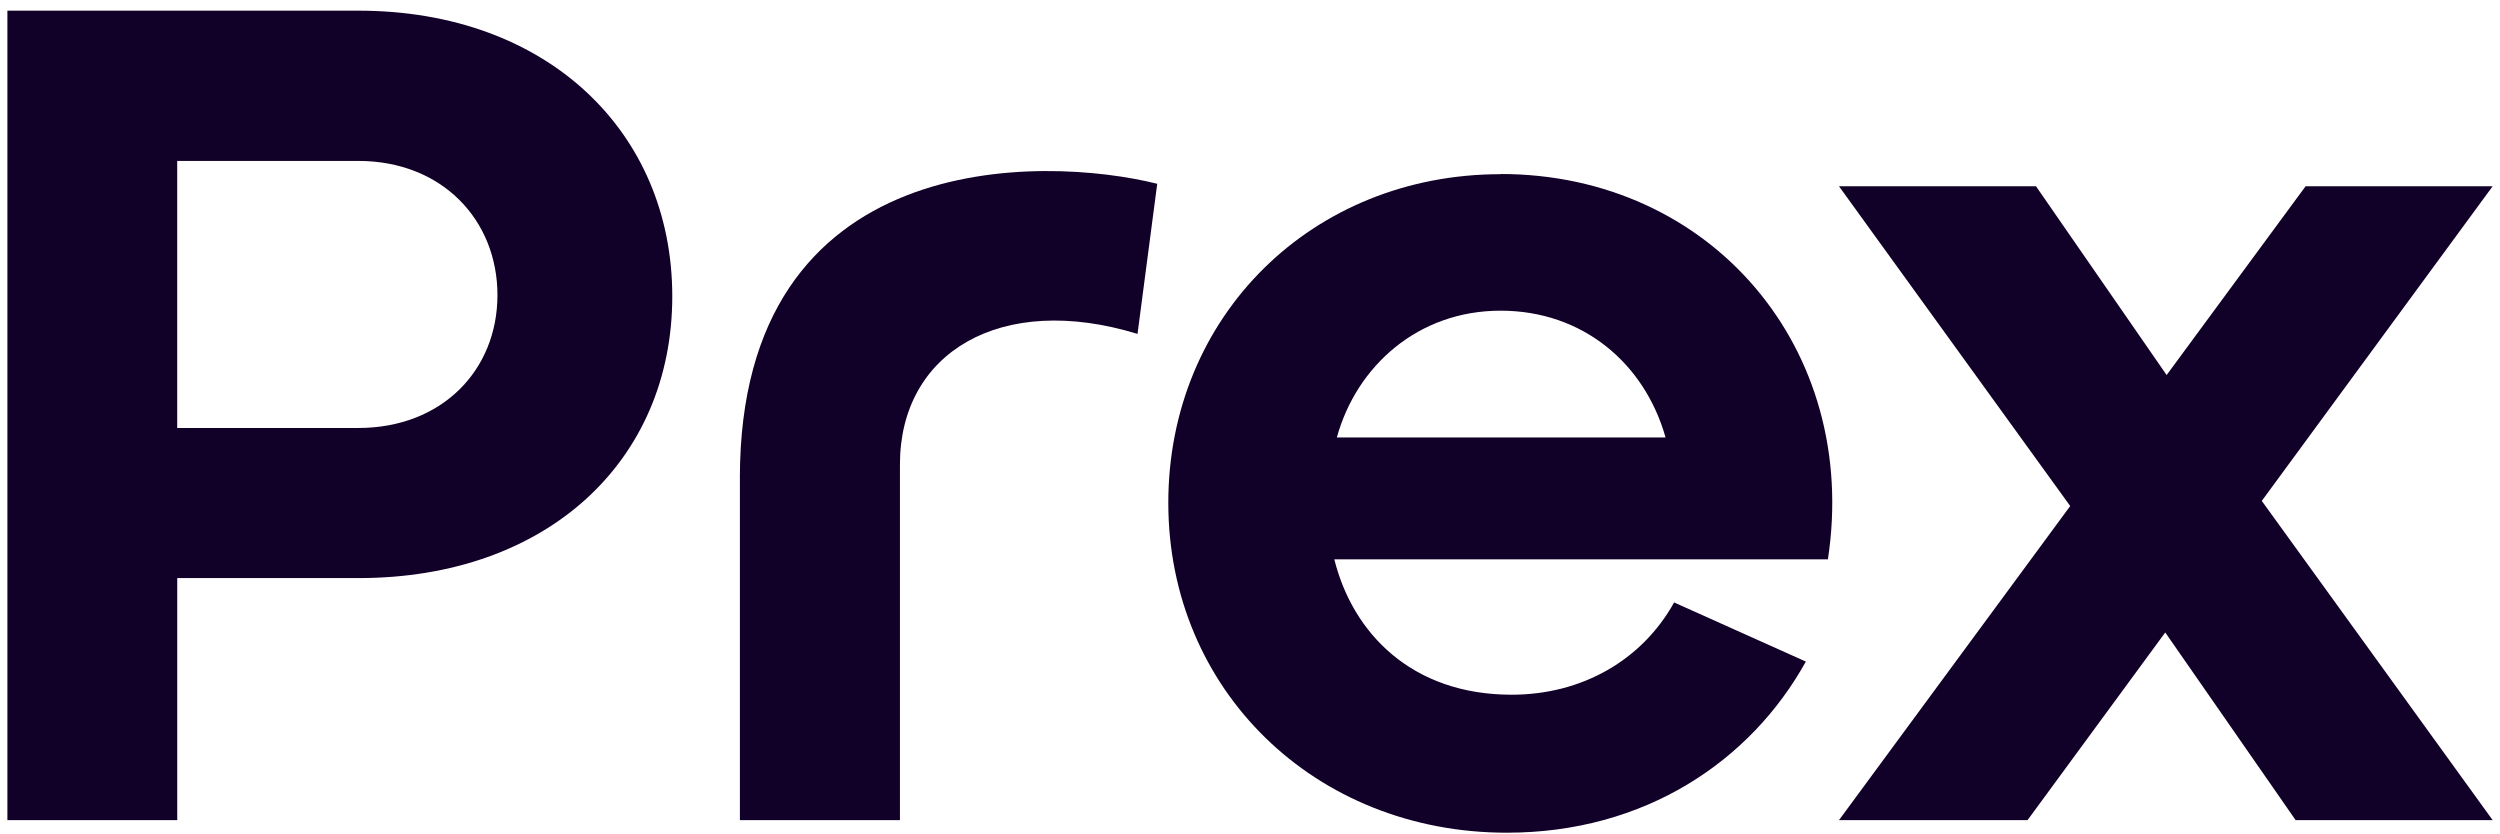
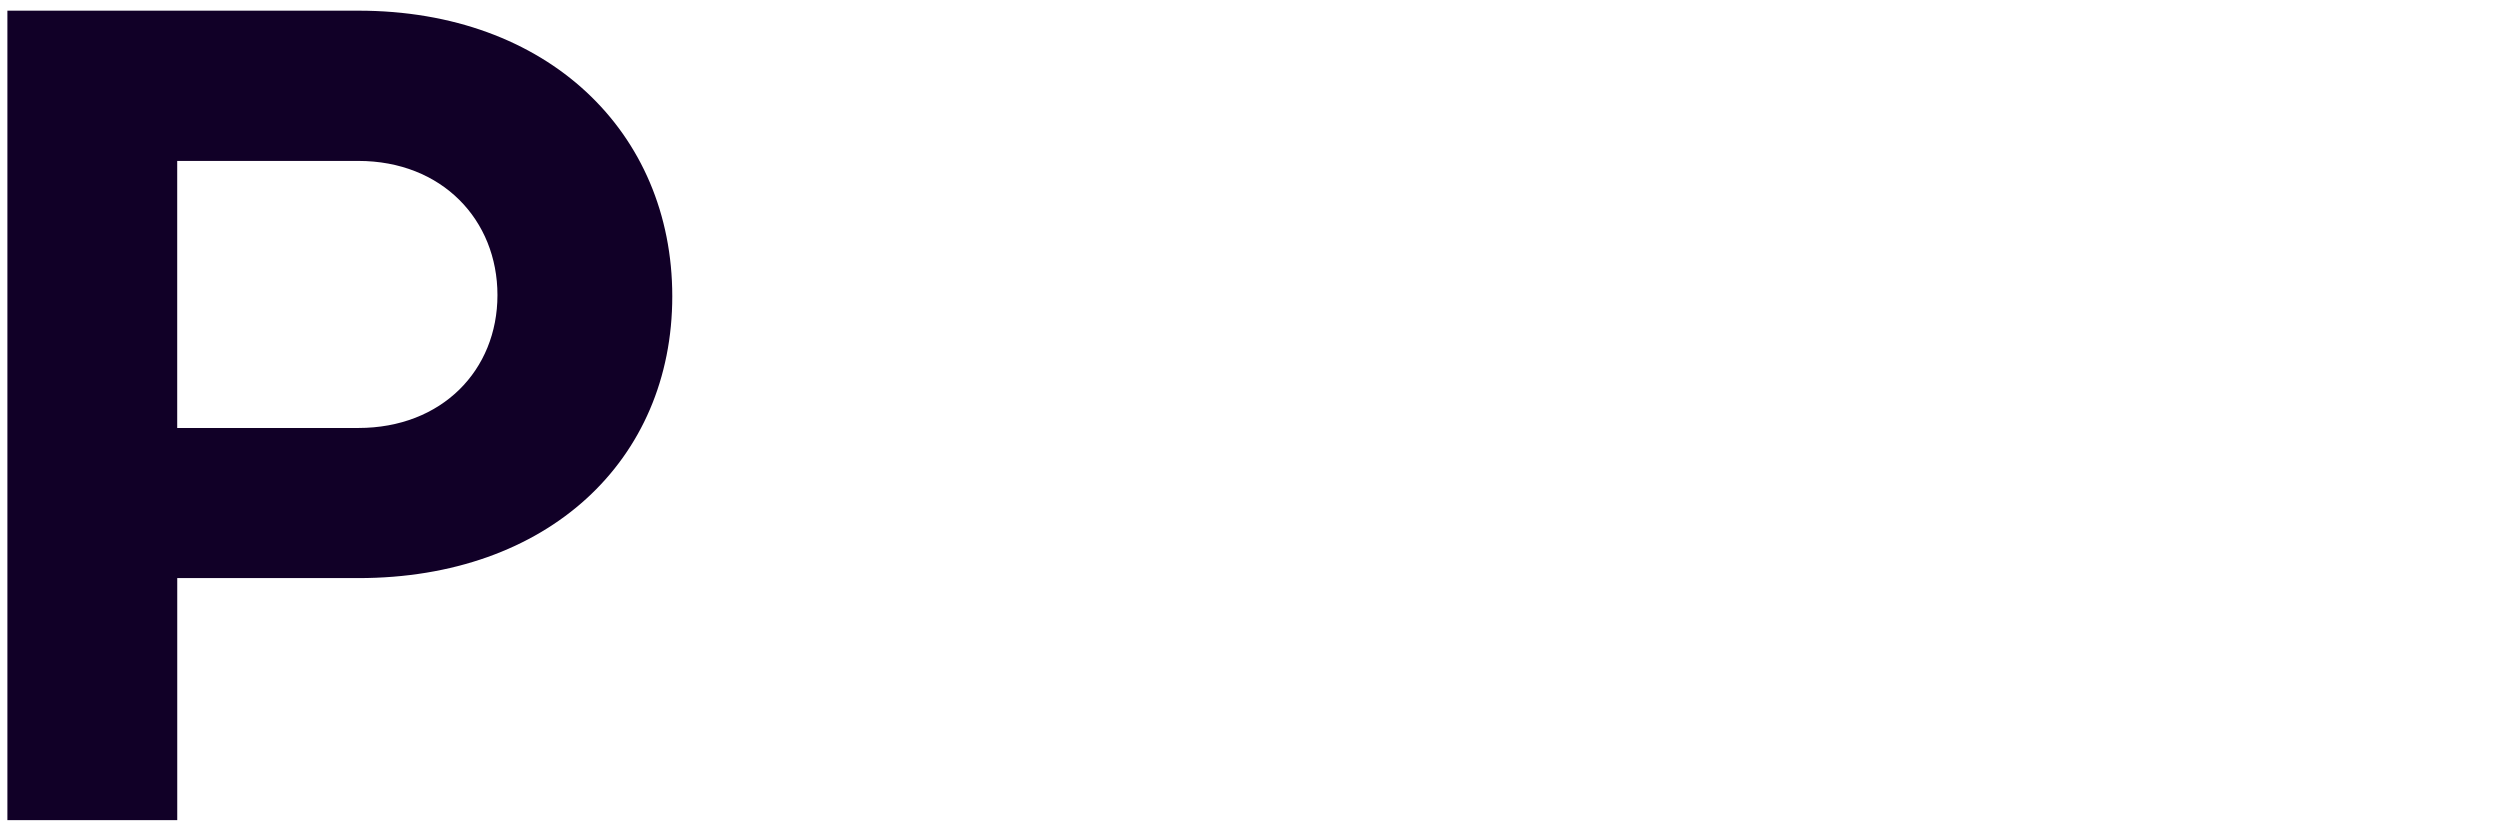
<svg xmlns="http://www.w3.org/2000/svg" id="Capa_1" data-name="Capa 1" viewBox="0 0 703.13 234.45">
  <defs>
    <style>
      .cls-1 {
        fill: #110027;
      }
    </style>
  </defs>
  <g id="Júpiter">
    <path class="cls-1" d="M100.77,120.37c23.53,0,39.14-16.26,39.14-37.37s-15.56-37.74-39.14-37.74h-50.93v75.11h50.93ZM2.08,3h98.7c53.31,0,88.3,34.25,88.3,80.33s-34.95,79.26-88.3,79.26h-50.93v68.08H2.08V3Z" />
-     <path class="cls-1" d="M208.09,134.44c0-93.47,85.51-90.72,117.38-82.75l-5.54,42.22c-38.45-11.79-66.82,5.22-66.82,36.72v100.04h-45.01v-96.22Z" />
-     <path class="cls-1" d="M468.44,123.03c-5.87-20.78-23.21-35.65-46.41-35.65s-40.49,15.56-46.04,35.65h92.45ZM422.02,48.94c59.23,0,101.12,49.16,92.08,108.38h-138.82c5.17,20.78,21.81,38.07,49.86,38.07,19.76,0,36.67-9.69,45.71-25.95l37.05,16.63c-15.56,28.05-45.34,48.13-84.11,48.13-54.01,0-95.2-40.17-95.2-92.77s40.49-92.44,93.48-92.44" />
-     <polygon class="cls-1" points="701.06 52.39 648.45 52.39 609.37 105.48 572.63 52.39 517.22 52.39 582.25 142.32 517.22 230.66 570.25 230.66 608.98 177.88 645.65 230.66 701.06 230.66 636.13 140.88 701.06 52.39" />
  </g>
</svg>